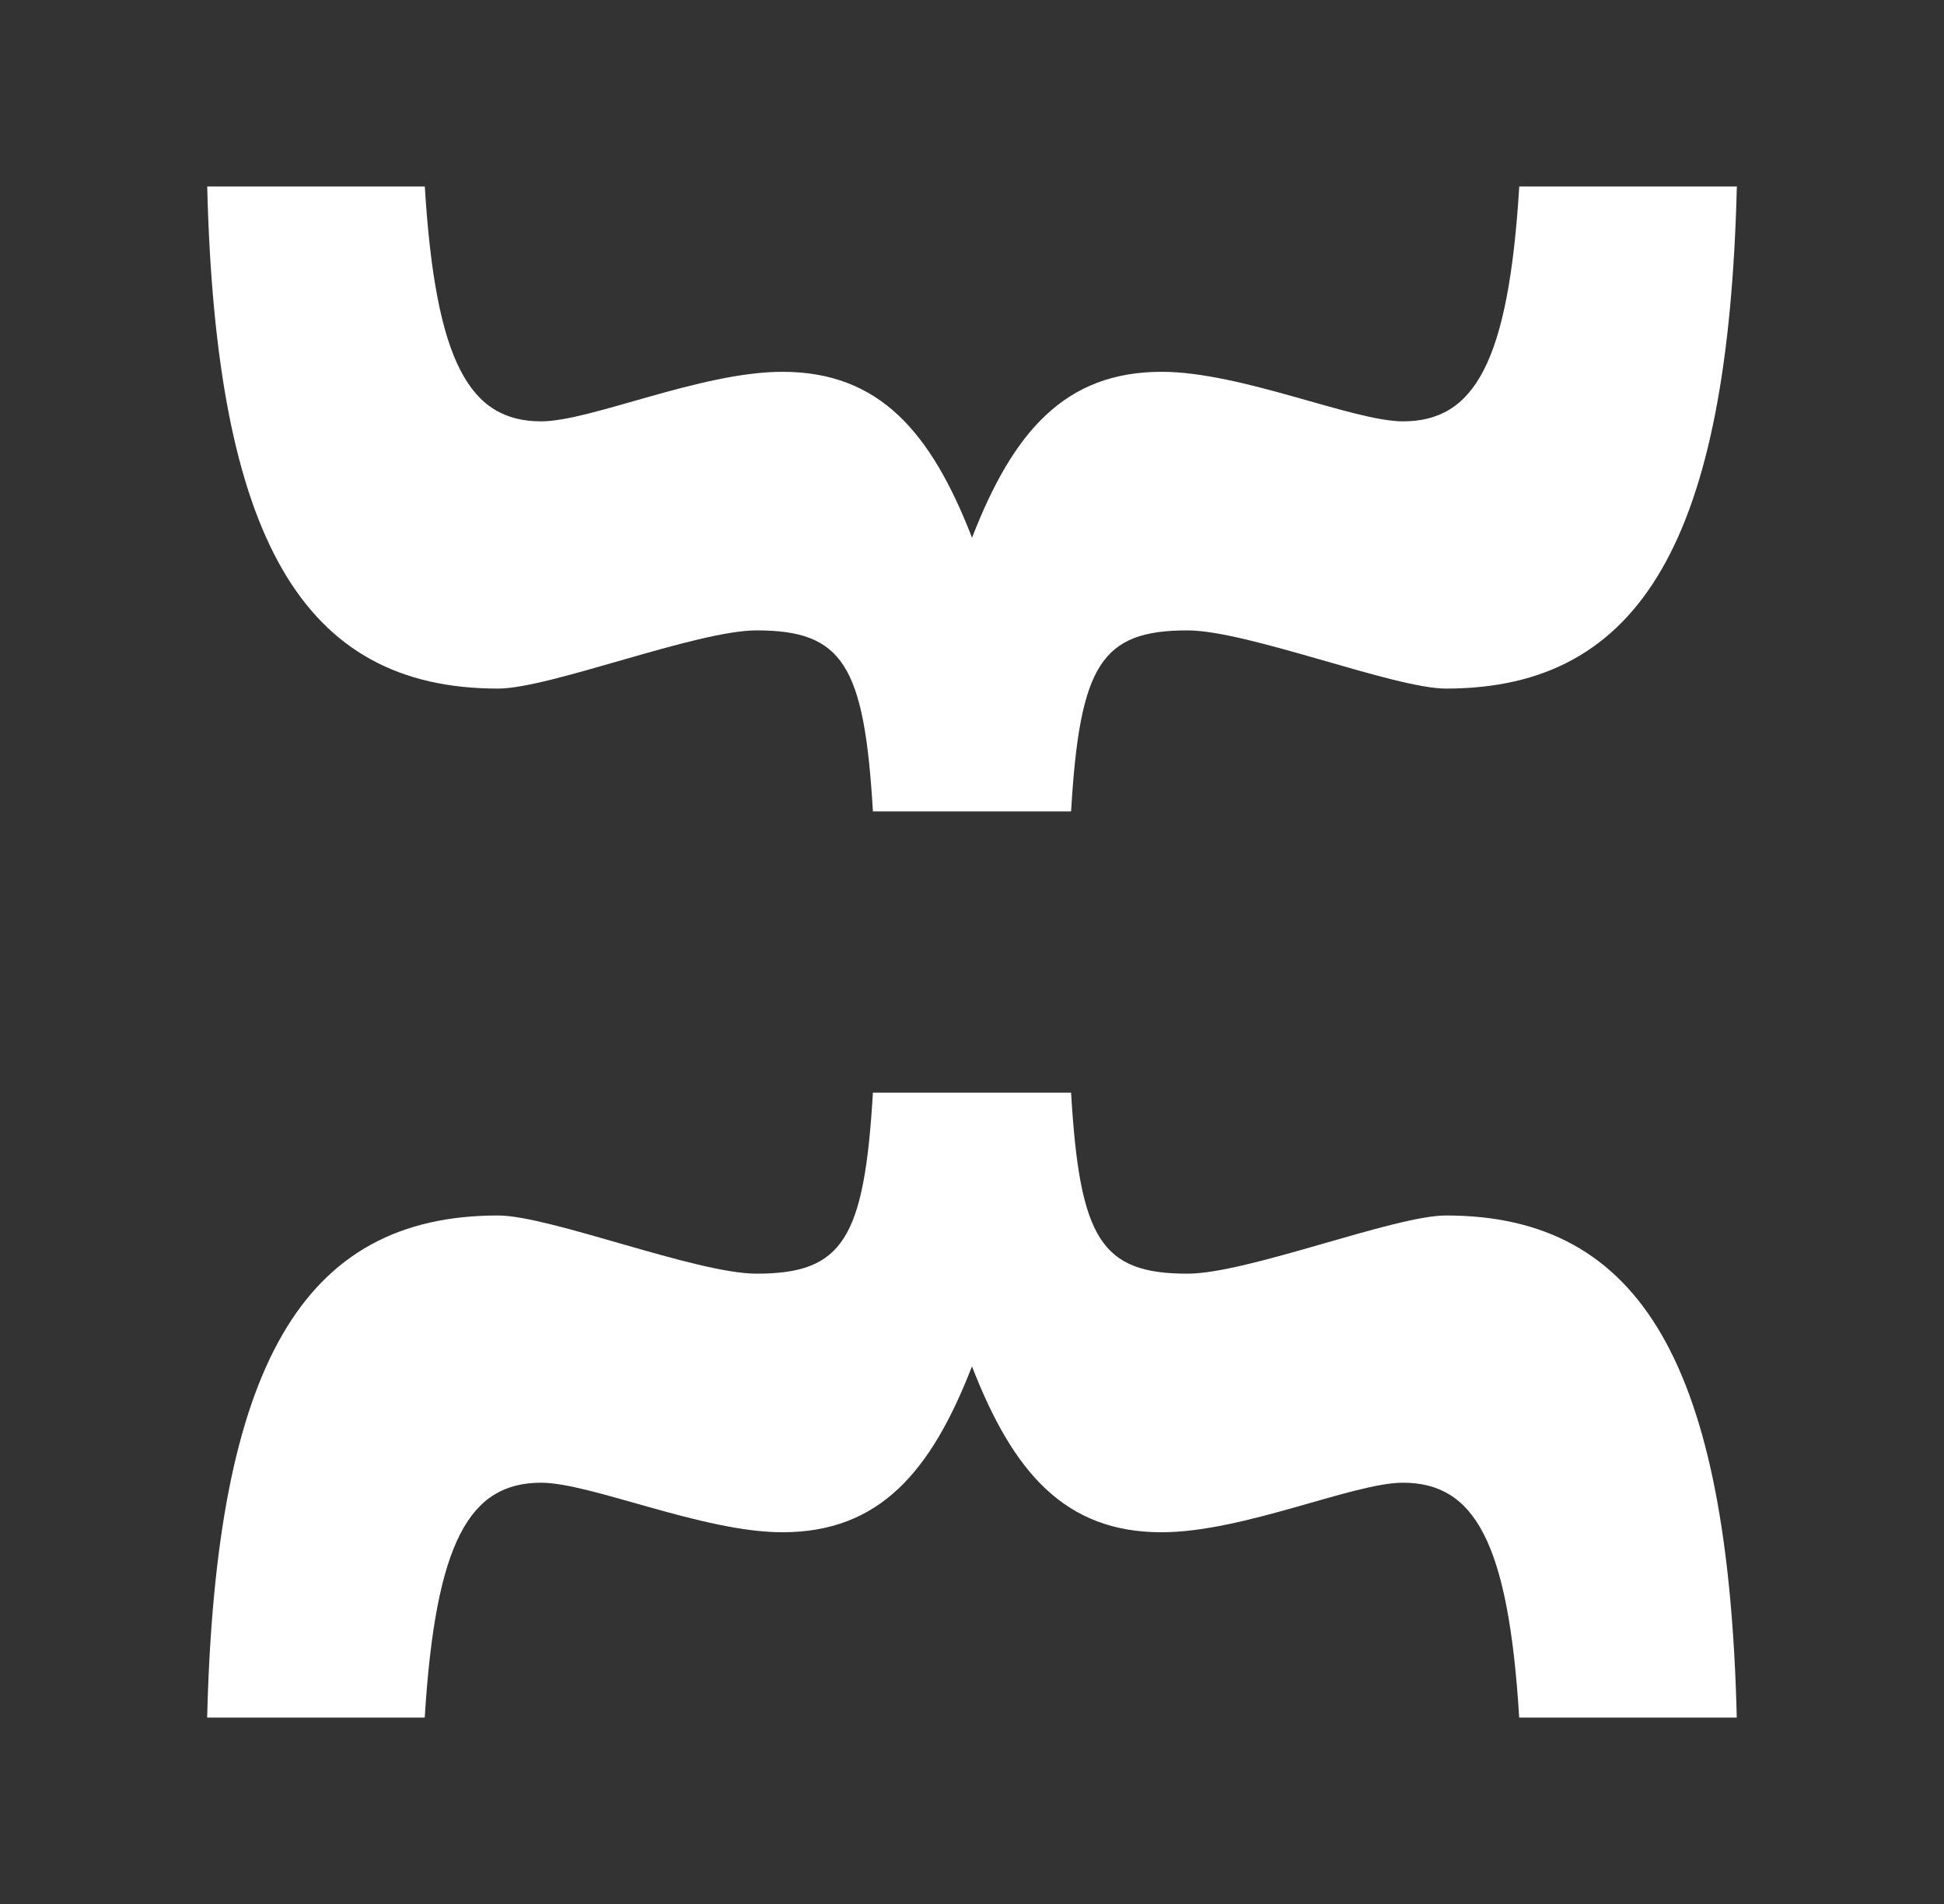
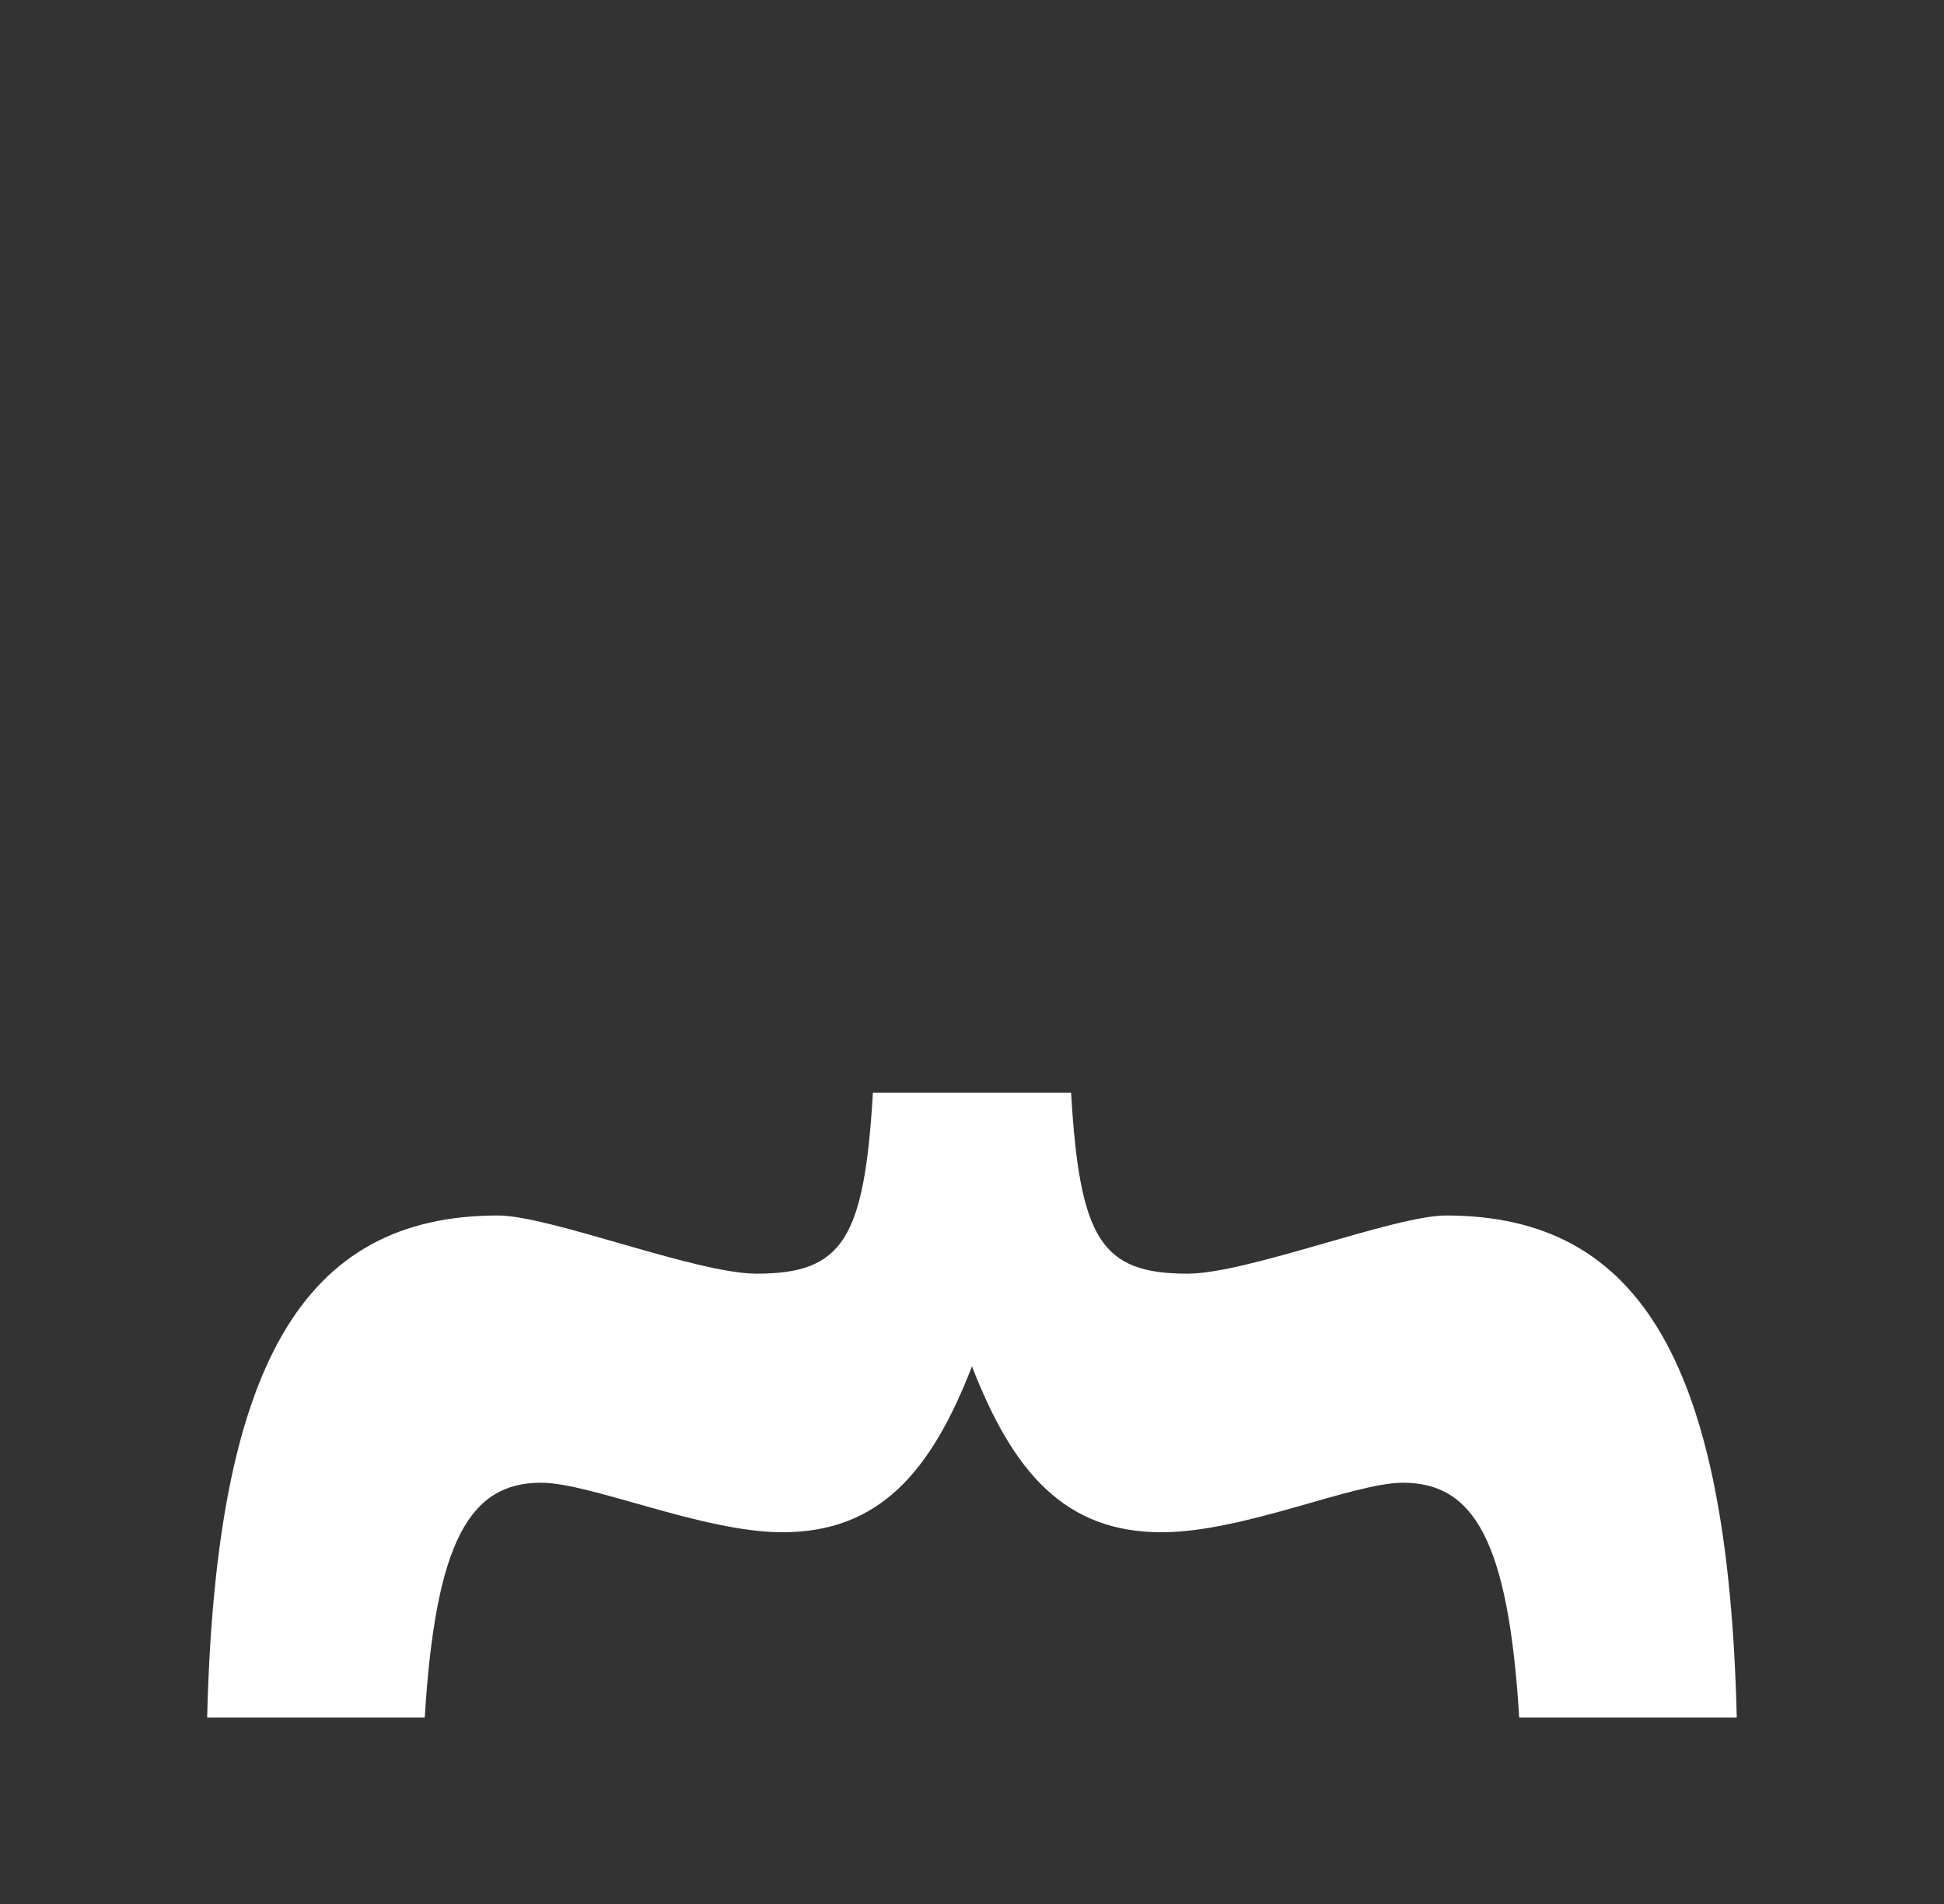
<svg xmlns="http://www.w3.org/2000/svg" id="Layer_1" data-name="Layer 1" viewBox="0 0 339.51 332.46">
  <rect x="0" y="0" width="339.51" height="332.46" fill="#333333" stroke="none" />
  <defs>
    <style>
      .cls-1 {
        fill: #fff;
      }
    </style>
  </defs>
-   <path class="cls-1" d="M252.53,120.23c-9.03,0-34.61-10.16-45.15-10.16-15.05,0-18.81,6.02-20.32,31.61h-34.61c-1.5-25.59-5.27-31.61-20.32-31.61-10.53,0-36.12,10.16-45.15,10.16-34.24,0-49.29-26.34-50.79-87.67h38c1.88,30.85,7.9,41.01,20.32,41.01,8.65,0,27.84-8.65,42.14-8.65,16.93,0,25.96,10.53,33.11,28.97,7.15-18.44,16.18-28.97,33.11-28.97,13.92,0,33.48,8.65,42.14,8.65,12.42,0,18.44-10.16,20.32-41.01h38c-1.51,61.33-16.56,87.67-50.8,87.67Z" />
  <path class="cls-1" d="M86.98,212.23c9.03,0,34.61,10.16,45.15,10.16,15.05,0,18.81-6.02,20.32-31.61h34.61c1.5,25.59,5.27,31.61,20.32,31.61,10.53,0,36.12-10.16,45.15-10.16,34.24,0,49.29,26.34,50.79,87.67h-38c-1.88-30.85-7.9-41.01-20.32-41.01-8.65,0-27.84,8.65-42.14,8.65-16.93,0-25.96-10.53-33.11-28.97-7.15,18.44-16.18,28.97-33.11,28.97-13.92,0-33.48-8.65-42.14-8.65-12.42,0-18.44,10.16-20.32,41.01h-38c1.51-61.33,16.56-87.67,50.8-87.67Z" />
</svg>